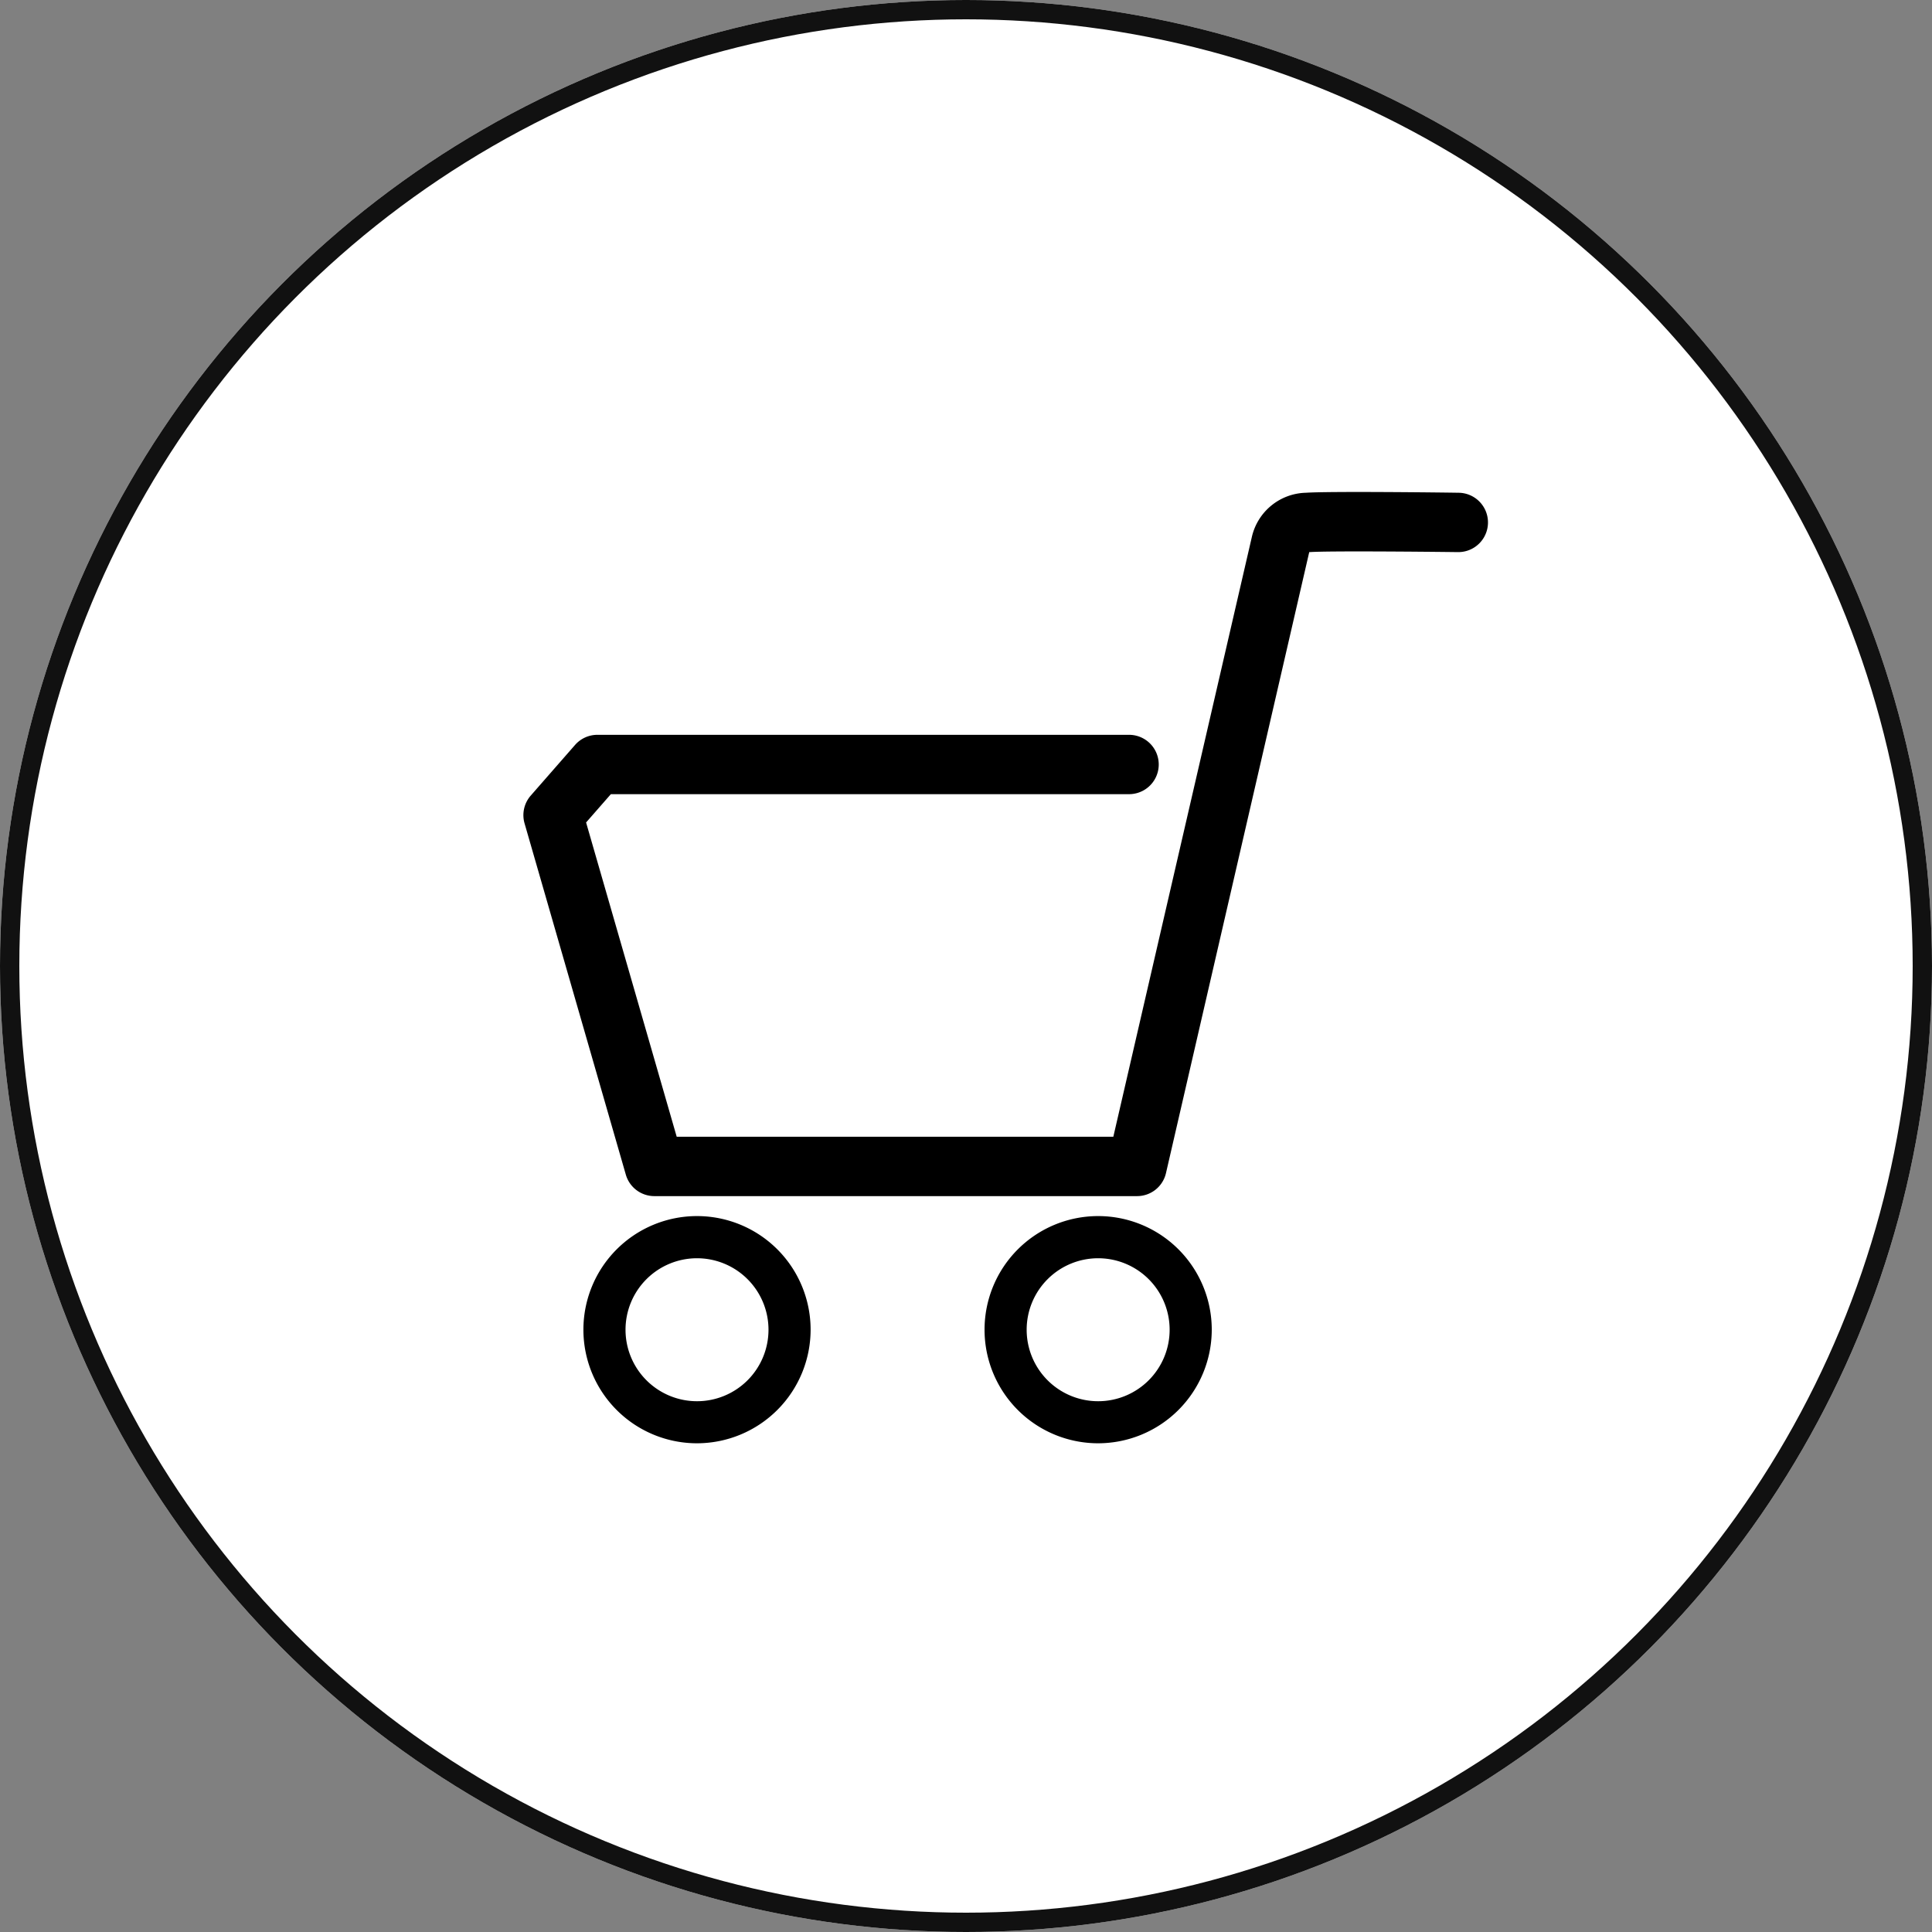
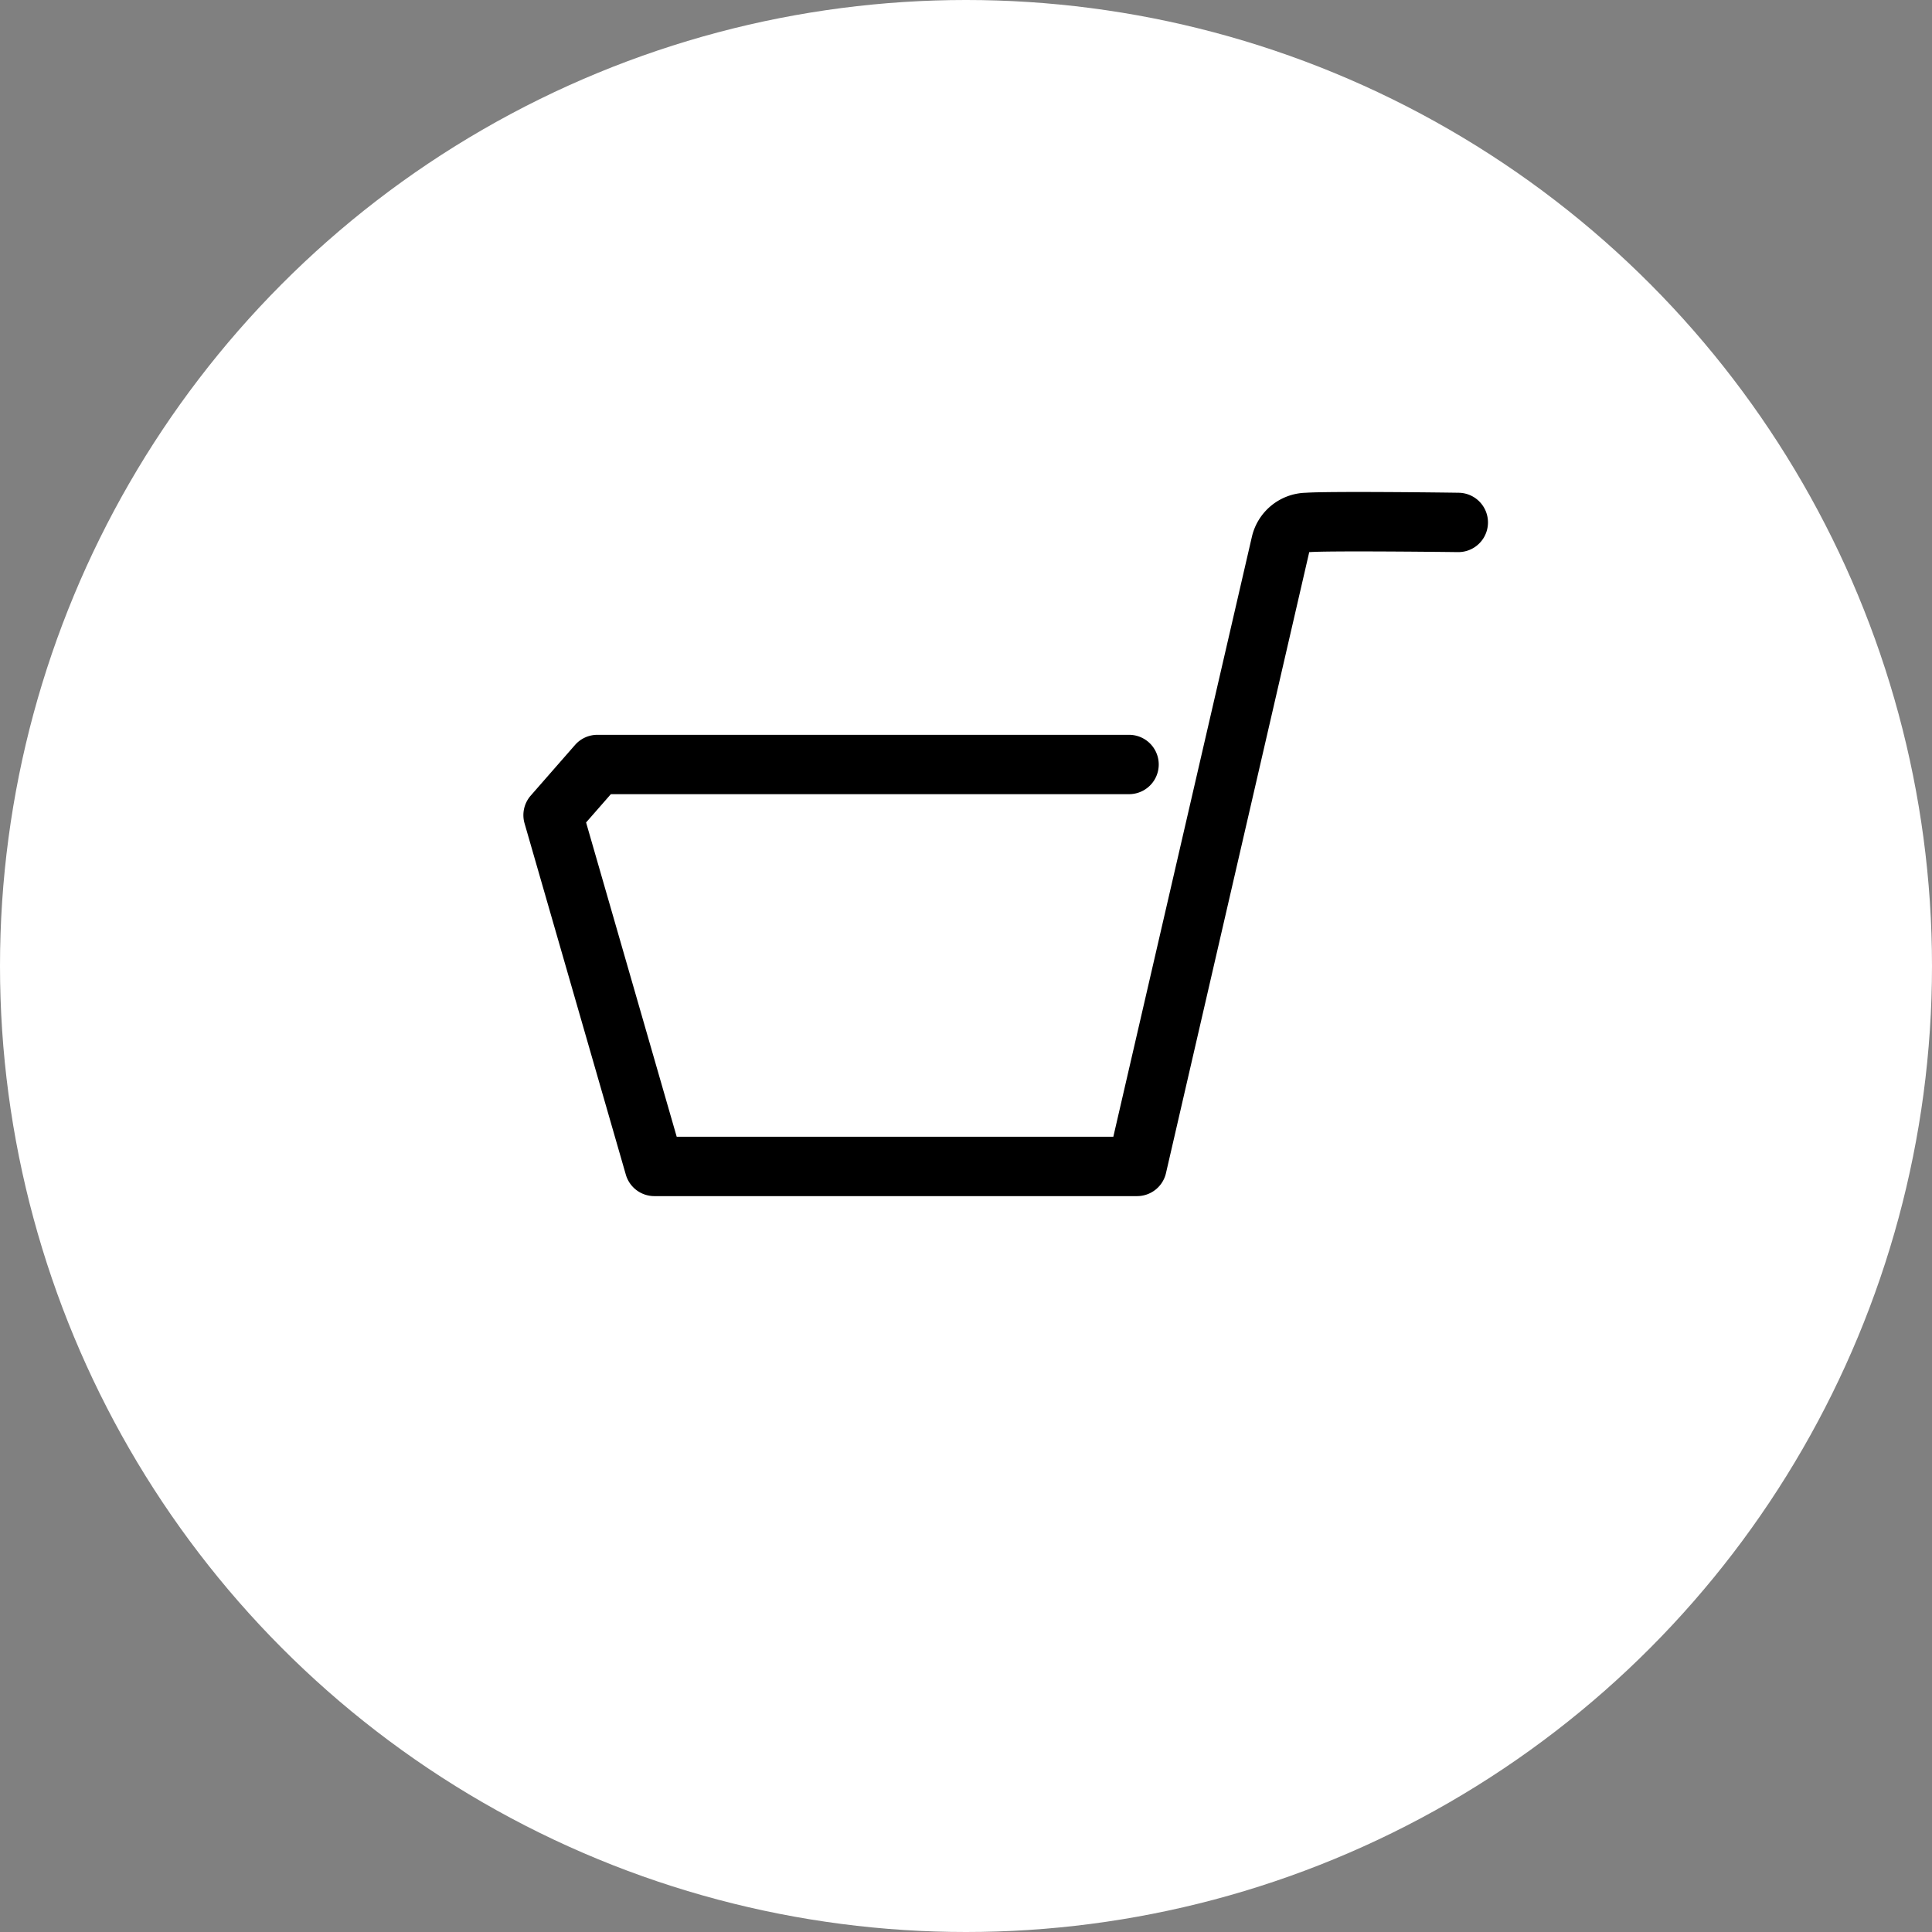
<svg xmlns="http://www.w3.org/2000/svg" width="100" height="100" viewBox="0 0 100 100">
  <rect x="0" y="0" width="100" height="100" fill="#808080" stroke="none" />
  <defs>
    <style>.a{fill:#fff;stroke:#111;}.b{stroke:none;}.c{fill:none;}</style>
  </defs>
  <g transform="translate(-0.244 -0.115)">
    <g class="a" transform="translate(0.244 0.115)">
      <circle class="b" cx="50" cy="50" r="50" />
-       <circle class="c" cx="50" cy="50" r="49.5" />
    </g>
    <g transform="translate(27.335 25.581)">
-       <path d="M854.2,251.024a5.88,5.88,0,1,1,5.88-5.88A5.886,5.886,0,0,1,854.2,251.024Zm0-9.577a3.7,3.7,0,1,0,3.7,3.7A3.7,3.7,0,0,0,854.2,241.447Z" transform="translate(-845.214 -201.786)" />
-       <path d="M930.286,251.024a5.88,5.88,0,1,1,5.88-5.88A5.886,5.886,0,0,1,930.286,251.024Zm0-9.577a3.7,3.7,0,1,0,3.7,3.7A3.7,3.7,0,0,0,930.286,241.447Z" transform="translate(-900.537 -201.786)" />
      <path d="M868.7,138.376H843.718a1.537,1.537,0,0,1-1.476-1.111L837,119.082a1.537,1.537,0,0,1,.32-1.437l2.293-2.621a1.538,1.538,0,0,1,1.156-.525h27.52a1.536,1.536,0,0,1,0,3.072H841.467l-1.282,1.465,4.69,16.266h22.6l7.17-31.046a2.943,2.943,0,0,1,2.795-2.286c1.253-.084,7.225-.012,7.9,0a1.536,1.536,0,0,1-.019,3.072h-.019c-1.806-.022-6.7-.067-7.66,0l-.027,0L870.2,137.185A1.536,1.536,0,0,1,868.7,138.376Zm8.969-33.554c0,.025-.01.05-.015.074C877.659,104.87,877.664,104.845,877.668,104.821Z" transform="translate(-836.94 -101.931)" />
    </g>
  </g>
</svg>